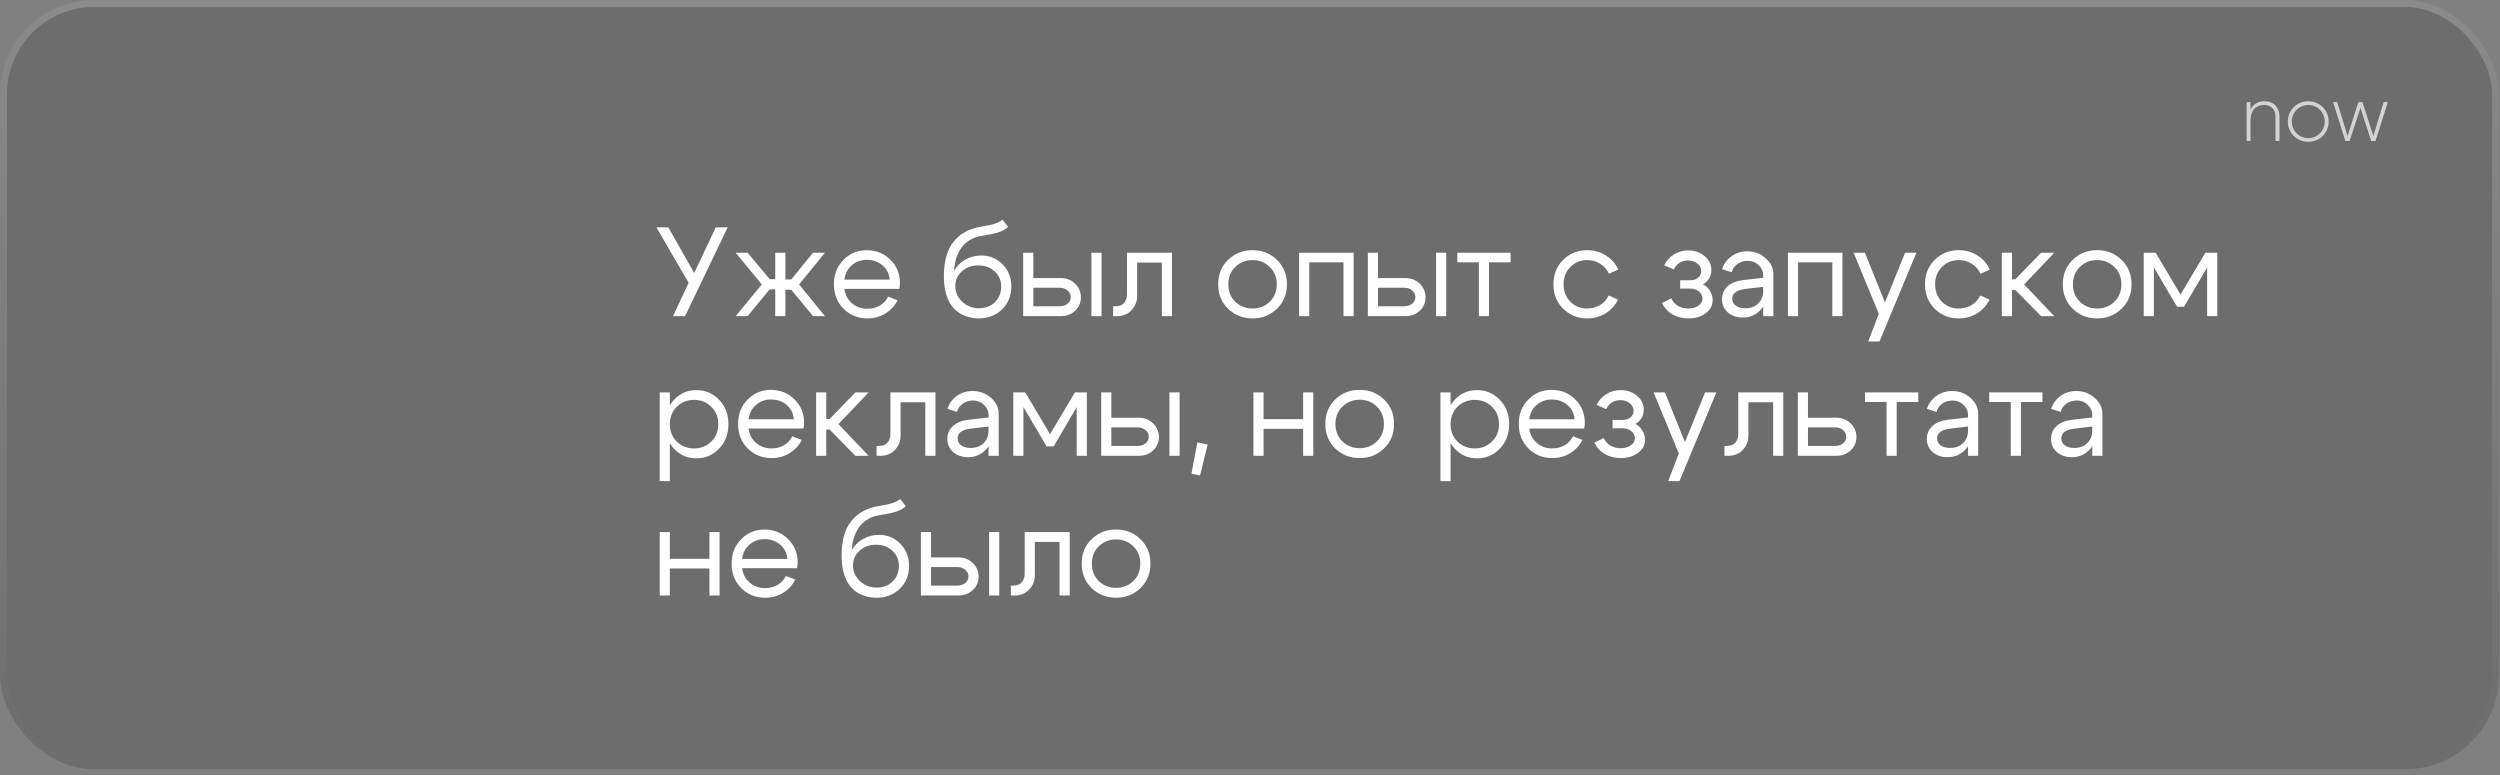
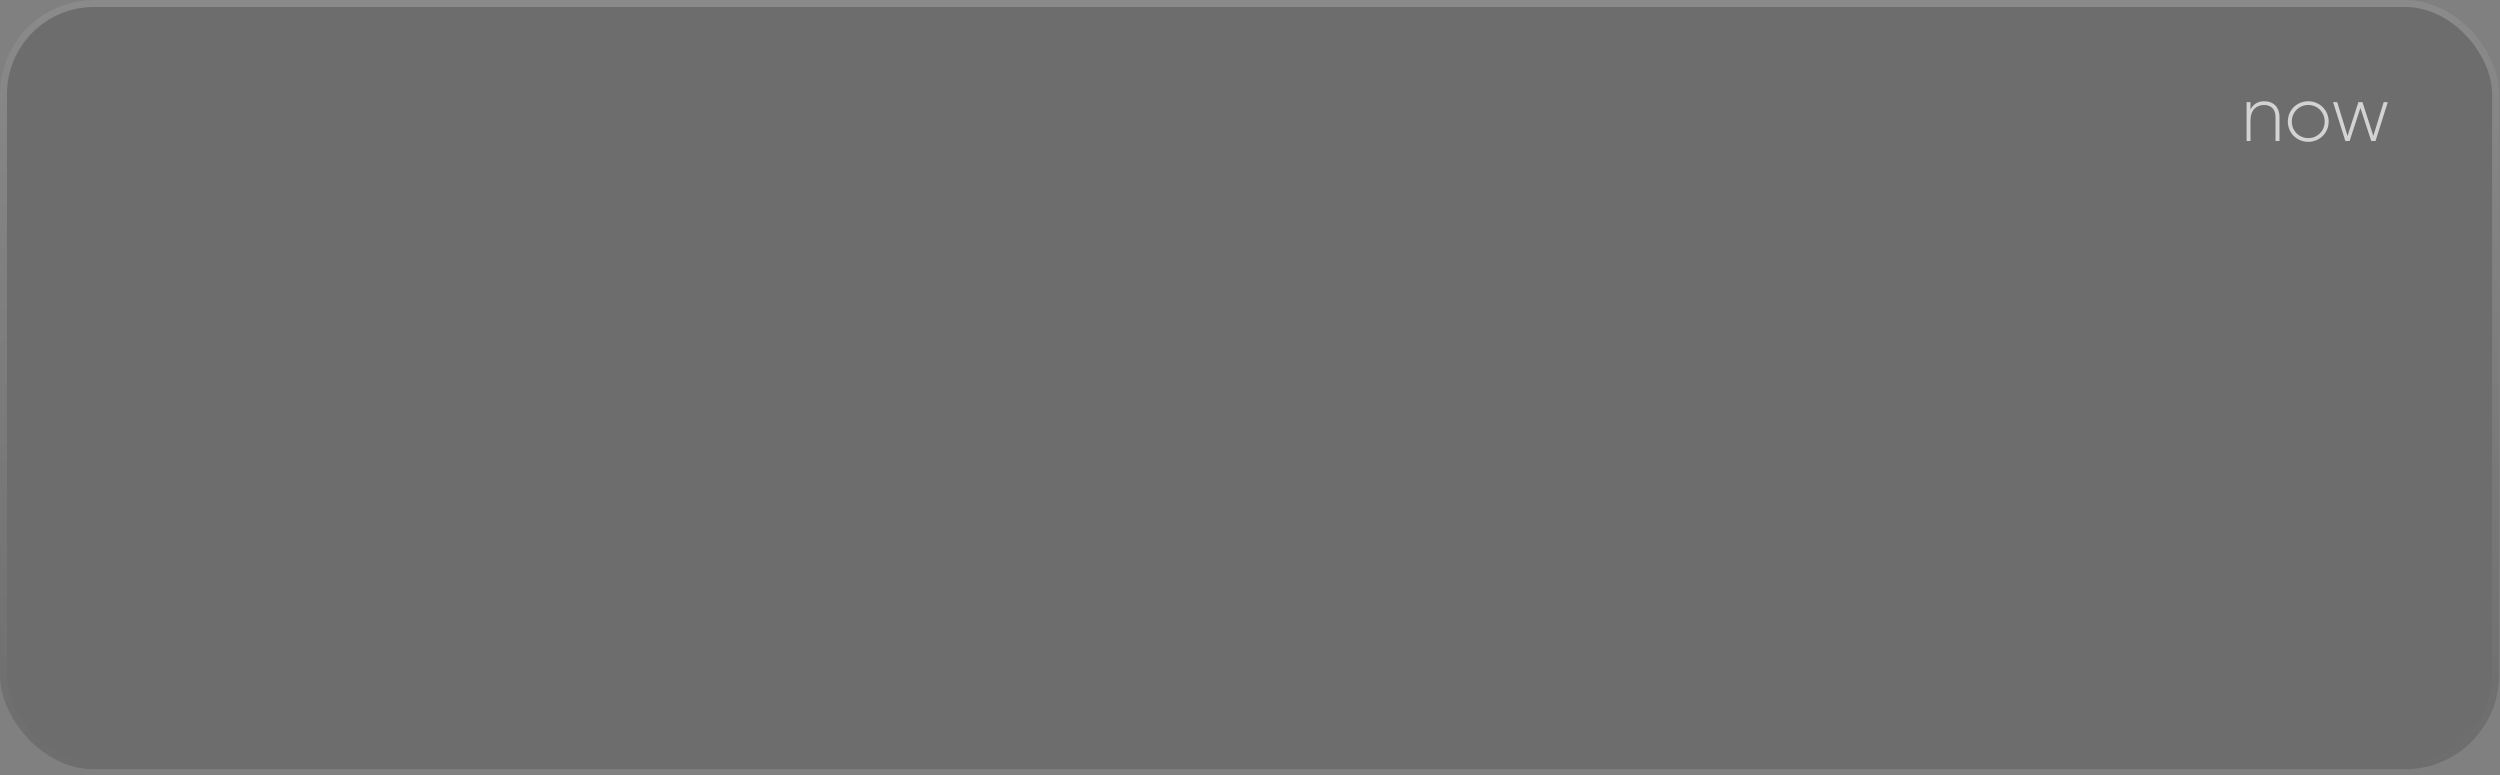
<svg xmlns="http://www.w3.org/2000/svg" width="358" height="111" viewBox="0 0 358 111" fill="none">
  <rect x="0" y="0" width="358" height="111" fill="#808080" stroke="none" />
  <rect width="357.868" height="110.16" rx="13.476" fill="black" fill-opacity="0.15" />
  <rect x="0.5" y="0.5" width="356.868" height="109.16" rx="12.976" stroke="url(#paint0_linear_352_126)" stroke-opacity="0.2" />
  <path d="M324.262 14.5C325.587 14.5 326.422 15.38 326.422 16.727V20.189H325.854V16.727C325.854 15.703 325.264 15.035 324.218 15.035C323.127 15.035 322.269 15.747 322.269 17.25V20.189H321.713V14.623H322.269V15.68C322.692 14.857 323.405 14.5 324.262 14.5ZM330.546 20.311C328.921 20.311 327.618 19.053 327.618 17.406C327.618 15.758 328.921 14.5 330.546 14.5C332.16 14.5 333.463 15.758 333.463 17.406C333.463 19.053 332.16 20.311 330.546 20.311ZM330.546 19.777C331.871 19.777 332.895 18.731 332.895 17.406C332.895 16.081 331.871 15.035 330.546 15.035C329.221 15.035 328.186 16.081 328.186 17.406C328.186 18.731 329.221 19.777 330.546 19.777ZM341.342 14.623H341.932L340.174 20.189H339.561L338.014 15.447L336.466 20.189H335.854L334.095 14.623H334.685L336.166 19.465L337.724 14.623H338.303L339.862 19.465L341.342 14.623Z" fill="#D3D3D3" />
-   <path d="M96.378 45.27L98.612 40.494L93.999 32.558H95.706L99.411 39.096L102.498 32.558H104.205L98.103 45.27H96.378ZM111.015 36.19H112.468V40.022H113.303L116.427 36.19H118.134L114.429 40.73L118.134 45.27H116.427L113.303 41.493H112.468V45.27H111.015V41.438H110.216L107.056 45.27H105.349L109.09 40.73L105.349 36.19H107.056L110.216 39.968H111.015V36.19ZM127.405 40.04C127.333 39.193 126.988 38.509 126.37 37.988C125.753 37.468 125.008 37.207 124.137 37.207C123.301 37.207 122.581 37.468 121.976 37.988C121.382 38.496 121.031 39.181 120.922 40.04H127.405ZM120.922 41.366C121.031 42.225 121.394 42.916 122.012 43.436C122.629 43.957 123.362 44.217 124.209 44.217C124.863 44.217 125.456 44.066 125.989 43.763C126.522 43.448 126.921 43.018 127.187 42.474L128.531 43C128.132 43.799 127.545 44.435 126.77 44.907C126.007 45.367 125.16 45.597 124.227 45.597C122.871 45.597 121.727 45.137 120.795 44.217C119.875 43.285 119.415 42.116 119.415 40.712C119.415 39.308 119.869 38.145 120.777 37.225C121.685 36.293 122.799 35.827 124.118 35.827C125.45 35.827 126.576 36.281 127.496 37.189C128.416 38.085 128.876 39.217 128.876 40.585C128.876 40.803 128.846 41.063 128.786 41.366H120.922ZM144.353 32.486C143.99 32.837 143.512 33.103 142.918 33.285C142.337 33.466 141.593 33.624 140.685 33.757C139.486 33.926 138.53 34.441 137.815 35.3C137.113 36.16 136.714 37.328 136.617 38.805C136.98 38.127 137.513 37.589 138.215 37.189C138.929 36.789 139.698 36.59 140.521 36.59C141.744 36.59 142.767 37.02 143.59 37.879C144.413 38.727 144.825 39.78 144.825 41.039C144.825 42.346 144.383 43.436 143.499 44.308C142.616 45.167 141.496 45.597 140.14 45.597C139.232 45.597 138.396 45.391 137.634 44.98C136.883 44.556 136.314 43.969 135.927 43.218C135.418 42.262 135.164 41.039 135.164 39.55C135.164 37.443 135.618 35.809 136.526 34.647C137.446 33.472 138.76 32.746 140.467 32.467C141.024 32.37 141.447 32.292 141.738 32.231C142.041 32.171 142.367 32.074 142.719 31.941C143.07 31.808 143.348 31.644 143.554 31.45L144.353 32.486ZM136.798 40.948C136.798 41.832 137.131 42.589 137.797 43.218C138.463 43.836 139.268 44.144 140.212 44.144C141.12 44.144 141.871 43.854 142.464 43.273C143.07 42.679 143.372 41.941 143.372 41.057C143.372 40.173 143.064 39.447 142.446 38.878C141.841 38.297 141.06 38.006 140.103 38.006C139.159 38.006 138.372 38.291 137.743 38.86C137.113 39.417 136.798 40.113 136.798 40.948ZM156.29 45.27V36.19H157.743V45.27H156.29ZM151.732 41.202H147.973V43.854H151.732C152.192 43.854 152.574 43.733 152.876 43.49C153.179 43.236 153.33 42.928 153.33 42.564C153.33 42.177 153.179 41.856 152.876 41.602C152.574 41.336 152.192 41.202 151.732 41.202ZM151.914 39.822C152.725 39.822 153.403 40.089 153.948 40.621C154.505 41.154 154.783 41.808 154.783 42.583C154.783 43.345 154.505 43.987 153.948 44.508C153.403 45.016 152.725 45.27 151.914 45.27H146.52V36.19H147.973V39.822H151.914ZM159.786 43.854C160.294 43.854 160.688 43.696 160.966 43.382C161.245 43.055 161.384 42.643 161.384 42.147V36.19H167.831V45.27H166.378V37.607H162.837V42.383C162.837 43.17 162.57 43.848 162.038 44.417C161.505 44.986 160.815 45.27 159.967 45.27H159.404V43.854H159.786ZM176.896 38.224C176.23 38.866 175.898 39.695 175.898 40.712C175.898 41.729 176.23 42.564 176.896 43.218C177.574 43.86 178.398 44.181 179.366 44.181C180.335 44.181 181.152 43.86 181.818 43.218C182.496 42.564 182.835 41.729 182.835 40.712C182.835 39.695 182.496 38.866 181.818 38.224C181.152 37.57 180.335 37.243 179.366 37.243C178.398 37.243 177.574 37.57 176.896 38.224ZM175.861 44.217C174.917 43.297 174.445 42.129 174.445 40.712C174.445 39.296 174.917 38.127 175.861 37.207C176.818 36.287 177.986 35.827 179.366 35.827C180.746 35.827 181.909 36.287 182.853 37.207C183.809 38.127 184.287 39.296 184.287 40.712C184.287 42.129 183.809 43.297 182.853 44.217C181.909 45.137 180.746 45.597 179.366 45.597C177.986 45.597 176.818 45.137 175.861 44.217ZM193.843 36.19V45.27H192.39V37.57H187.487V45.27H186.034V36.19H193.843ZM205.645 45.27V36.19H207.098V45.27H205.645ZM201.087 41.202H197.328V43.854H201.087C201.547 43.854 201.928 43.733 202.231 43.49C202.534 43.236 202.685 42.928 202.685 42.564C202.685 42.177 202.534 41.856 202.231 41.602C201.928 41.336 201.547 41.202 201.087 41.202ZM201.269 39.822C202.08 39.822 202.758 40.089 203.303 40.621C203.859 41.154 204.138 41.808 204.138 42.583C204.138 43.345 203.859 43.987 203.303 44.508C202.758 45.016 202.08 45.27 201.269 45.27H195.875V36.19H197.328V39.822H201.269ZM216.314 36.19V37.57H213.226V45.27H211.774V37.57H208.686V36.19H216.314ZM224.885 38.224C224.231 38.866 223.905 39.695 223.905 40.712C223.905 41.729 224.231 42.564 224.885 43.218C225.539 43.86 226.338 44.181 227.282 44.181C227.96 44.181 228.572 44.017 229.116 43.69C229.661 43.363 230.079 42.903 230.369 42.31L231.695 42.909C231.296 43.733 230.702 44.386 229.915 44.871C229.129 45.355 228.251 45.597 227.282 45.597C225.926 45.597 224.782 45.137 223.85 44.217C222.918 43.297 222.452 42.129 222.452 40.712C222.452 39.296 222.918 38.127 223.85 37.207C224.782 36.287 225.926 35.827 227.282 35.827C228.263 35.827 229.153 36.075 229.952 36.572C230.751 37.068 231.344 37.746 231.731 38.605L230.406 39.205C230.127 38.587 229.71 38.109 229.153 37.77C228.596 37.419 227.972 37.243 227.282 37.243C226.338 37.243 225.539 37.57 224.885 38.224ZM238.314 37.988C238.629 37.334 239.089 36.82 239.694 36.444C240.312 36.057 240.996 35.863 241.746 35.863C242.69 35.863 243.477 36.136 244.107 36.681C244.749 37.213 245.069 37.885 245.069 38.696C245.069 39.12 244.96 39.514 244.743 39.877C244.537 40.228 244.246 40.506 243.871 40.712C244.295 40.93 244.628 41.245 244.87 41.656C245.124 42.056 245.251 42.498 245.251 42.982C245.251 43.733 244.918 44.356 244.252 44.852C243.586 45.349 242.757 45.597 241.764 45.597C240.917 45.597 240.154 45.403 239.476 45.016C238.81 44.616 238.314 44.072 237.987 43.382L239.331 42.728C239.537 43.176 239.851 43.533 240.275 43.799C240.711 44.053 241.201 44.181 241.746 44.181C242.327 44.181 242.812 44.047 243.199 43.781C243.598 43.515 243.798 43.182 243.798 42.782C243.798 42.371 243.629 42.026 243.29 41.747C242.963 41.469 242.551 41.33 242.055 41.33H240.602V40.131H242.055C242.503 40.131 242.872 40.01 243.163 39.768C243.465 39.526 243.617 39.223 243.617 38.86C243.617 38.412 243.435 38.042 243.072 37.752C242.709 37.449 242.255 37.298 241.71 37.298C241.262 37.298 240.856 37.413 240.493 37.643C240.142 37.873 239.876 38.188 239.694 38.587L238.314 37.988ZM252.49 41.075L249.893 41.384C248.67 41.541 248.059 42.008 248.059 42.782C248.059 43.194 248.228 43.527 248.567 43.781C248.906 44.023 249.36 44.144 249.929 44.144C250.704 44.144 251.321 43.914 251.782 43.454C252.254 42.994 252.49 42.389 252.49 41.638H253.125C253.125 42.74 252.786 43.654 252.108 44.38C251.43 45.107 250.583 45.47 249.566 45.47C248.706 45.47 247.992 45.228 247.423 44.744C246.866 44.247 246.588 43.612 246.588 42.837C246.6 42.098 246.866 41.487 247.387 41.003C247.92 40.518 248.652 40.222 249.584 40.113L252.49 39.786V39.423C252.49 38.866 252.272 38.382 251.836 37.97C251.412 37.558 250.892 37.352 250.274 37.352C249.717 37.352 249.221 37.504 248.785 37.806C248.361 38.109 248.095 38.503 247.986 38.987L246.606 38.551C246.848 37.788 247.296 37.171 247.95 36.699C248.616 36.227 249.366 35.99 250.202 35.99C251.219 35.99 252.096 36.317 252.835 36.971C253.573 37.613 253.943 38.382 253.943 39.277V45.27H252.49V41.075ZM263.84 36.19V45.27H262.387V37.57H257.484V45.27H256.031V36.19H263.84ZM272.81 36.19H274.426L269.142 48.902H267.525L269.051 44.943L265.437 36.19H267.053L269.922 43.309L272.81 36.19ZM278.088 38.224C277.435 38.866 277.108 39.695 277.108 40.712C277.108 41.729 277.435 42.564 278.088 43.218C278.742 43.86 279.541 44.181 280.485 44.181C281.163 44.181 281.775 44.017 282.32 43.69C282.864 43.363 283.282 42.903 283.573 42.31L284.898 42.909C284.499 43.733 283.906 44.386 283.119 44.871C282.332 45.355 281.454 45.597 280.485 45.597C279.129 45.597 277.985 45.137 277.053 44.217C276.121 43.297 275.655 42.129 275.655 40.712C275.655 39.296 276.121 38.127 277.053 37.207C277.985 36.287 279.129 35.827 280.485 35.827C281.466 35.827 282.356 36.075 283.155 36.572C283.954 37.068 284.547 37.746 284.935 38.605L283.609 39.205C283.33 38.587 282.913 38.109 282.356 37.77C281.799 37.419 281.175 37.243 280.485 37.243C279.541 37.243 278.742 37.57 278.088 38.224ZM286.659 45.27V36.19H288.111V40.004H288.584L292.288 36.19H294.177L289.855 40.73L294.177 45.27H292.288L288.584 41.511H288.111V45.27H286.659ZM297.845 38.224C297.179 38.866 296.846 39.695 296.846 40.712C296.846 41.729 297.179 42.564 297.845 43.218C298.523 43.86 299.346 44.181 300.315 44.181C301.283 44.181 302.1 43.86 302.766 43.218C303.444 42.564 303.783 41.729 303.783 40.712C303.783 39.695 303.444 38.866 302.766 38.224C302.1 37.57 301.283 37.243 300.315 37.243C299.346 37.243 298.523 37.57 297.845 38.224ZM296.81 44.217C295.865 43.297 295.393 42.129 295.393 40.712C295.393 39.296 295.865 38.127 296.81 37.207C297.766 36.287 298.934 35.827 300.315 35.827C301.695 35.827 302.857 36.287 303.801 37.207C304.758 38.127 305.236 39.296 305.236 40.712C305.236 42.129 304.758 43.297 303.801 44.217C302.857 45.137 301.695 45.597 300.315 45.597C298.934 45.597 297.766 45.137 296.81 44.217ZM306.982 45.27V36.19H308.689L312.249 42.183L315.808 36.19H317.515V45.27H316.062V38.297L312.757 43.926H311.758L308.435 38.297V45.27H306.982ZM94.471 56.19H95.924V68.902H94.471V56.19ZM96.923 58.242C96.257 58.896 95.924 59.731 95.924 60.748C95.924 61.753 96.257 62.583 96.923 63.236C97.601 63.89 98.424 64.217 99.393 64.217C100.361 64.217 101.178 63.89 101.844 63.236C102.522 62.583 102.861 61.753 102.861 60.748C102.861 59.731 102.522 58.896 101.844 58.242C101.178 57.589 100.361 57.262 99.393 57.262C98.424 57.262 97.601 57.589 96.923 58.242ZM96.523 64.253C95.664 63.321 95.234 62.153 95.234 60.748C95.234 59.332 95.664 58.164 96.523 57.243C97.383 56.323 98.442 55.863 99.701 55.863C100.997 55.863 102.086 56.323 102.97 57.243C103.866 58.164 104.314 59.332 104.314 60.748C104.314 62.153 103.866 63.321 102.97 64.253C102.086 65.173 100.997 65.633 99.701 65.633C98.442 65.633 97.383 65.173 96.523 64.253ZM113.679 60.04C113.606 59.193 113.261 58.509 112.644 57.988C112.026 57.468 111.282 57.207 110.41 57.207C109.575 57.207 108.854 57.468 108.249 57.988C107.656 58.496 107.305 59.181 107.196 60.04H113.679ZM107.196 61.366C107.305 62.225 107.668 62.916 108.285 63.436C108.903 63.957 109.635 64.217 110.483 64.217C111.137 64.217 111.73 64.066 112.263 63.763C112.795 63.448 113.195 63.018 113.461 62.474L114.805 63C114.405 63.799 113.818 64.435 113.043 64.907C112.281 65.367 111.433 65.597 110.501 65.597C109.145 65.597 108.001 65.137 107.069 64.217C106.149 63.285 105.689 62.116 105.689 60.712C105.689 59.308 106.143 58.145 107.051 57.225C107.959 56.293 109.072 55.827 110.392 55.827C111.724 55.827 112.85 56.281 113.77 57.189C114.69 58.085 115.15 59.217 115.15 60.585C115.15 60.803 115.12 61.063 115.059 61.366H107.196ZM116.87 65.27V56.19H118.323V60.004H118.795L122.499 56.19H124.388L120.066 60.73L124.388 65.27H122.499L118.795 61.511H118.323V65.27H116.87ZM125.913 63.854C126.421 63.854 126.815 63.696 127.093 63.382C127.372 63.055 127.511 62.643 127.511 62.147V56.19H133.958V65.27H132.505V57.607H128.964V62.383C128.964 63.17 128.698 63.848 128.165 64.417C127.632 64.986 126.942 65.27 126.095 65.27H125.532V63.854H125.913ZM141.561 61.075L138.964 61.384C137.742 61.541 137.13 62.008 137.13 62.782C137.13 63.194 137.3 63.527 137.639 63.781C137.978 64.023 138.432 64.144 139.001 64.144C139.776 64.144 140.393 63.914 140.853 63.454C141.325 62.994 141.561 62.389 141.561 61.638H142.197C142.197 62.74 141.858 63.654 141.18 64.38C140.502 65.107 139.654 65.47 138.638 65.47C137.778 65.47 137.064 65.228 136.495 64.744C135.938 64.247 135.659 63.612 135.659 62.837C135.671 62.098 135.938 61.487 136.458 61.003C136.991 60.518 137.723 60.222 138.656 60.113L141.561 59.786V59.423C141.561 58.866 141.343 58.382 140.908 57.97C140.484 57.558 139.963 57.352 139.346 57.352C138.789 57.352 138.292 57.504 137.857 57.806C137.433 58.109 137.167 58.503 137.058 58.987L135.677 58.551C135.92 57.788 136.368 57.171 137.021 56.699C137.687 56.227 138.438 55.99 139.273 55.99C140.29 55.99 141.168 56.317 141.906 56.971C142.645 57.613 143.014 58.382 143.014 59.277V65.27H141.561V61.075ZM145.103 65.27V56.19H146.81L150.369 62.183L153.929 56.19H155.636V65.27H154.183V58.297L150.878 63.926H149.879L146.556 58.297V65.27H145.103ZM167.463 65.27V56.19H168.916V65.27H167.463ZM162.905 61.202H159.146V63.854H162.905C163.365 63.854 163.746 63.733 164.049 63.49C164.352 63.236 164.503 62.928 164.503 62.564C164.503 62.177 164.352 61.856 164.049 61.602C163.746 61.336 163.365 61.202 162.905 61.202ZM163.087 59.822C163.898 59.822 164.576 60.089 165.12 60.621C165.677 61.154 165.956 61.808 165.956 62.583C165.956 63.345 165.677 63.987 165.12 64.507C164.576 65.016 163.898 65.27 163.087 65.27H157.693V56.19H159.146V59.822H163.087ZM171.467 63.345L172.938 63.654L171.848 68.085L170.613 67.831L171.467 63.345ZM179.49 65.27V56.19H180.943V60.022H186.609V56.19H188.061V65.27H186.609V61.402H180.943V65.27H179.49ZM192.237 58.224C191.571 58.866 191.238 59.695 191.238 60.712C191.238 61.729 191.571 62.564 192.237 63.218C192.915 63.86 193.738 64.181 194.706 64.181C195.675 64.181 196.492 63.86 197.158 63.218C197.836 62.564 198.175 61.729 198.175 60.712C198.175 59.695 197.836 58.866 197.158 58.224C196.492 57.57 195.675 57.243 194.706 57.243C193.738 57.243 192.915 57.57 192.237 58.224ZM191.201 64.217C190.257 63.297 189.785 62.129 189.785 60.712C189.785 59.296 190.257 58.127 191.201 57.207C192.158 56.287 193.326 55.827 194.706 55.827C196.087 55.827 197.249 56.287 198.193 57.207C199.15 58.127 199.628 59.296 199.628 60.712C199.628 62.129 199.15 63.297 198.193 64.217C197.249 65.137 196.087 65.597 194.706 65.597C193.326 65.597 192.158 65.137 191.201 64.217ZM206.269 56.19H207.722V68.902H206.269V56.19ZM208.72 58.242C208.054 58.896 207.722 59.731 207.722 60.748C207.722 61.753 208.054 62.583 208.72 63.236C209.398 63.89 210.222 64.217 211.19 64.217C212.159 64.217 212.976 63.89 213.642 63.236C214.32 62.583 214.659 61.753 214.659 60.748C214.659 59.731 214.32 58.896 213.642 58.242C212.976 57.589 212.159 57.262 211.19 57.262C210.222 57.262 209.398 57.589 208.72 58.242ZM208.321 64.253C207.461 63.321 207.031 62.153 207.031 60.748C207.031 59.332 207.461 58.164 208.321 57.243C209.18 56.323 210.24 55.863 211.499 55.863C212.794 55.863 213.884 56.323 214.768 57.243C215.664 58.164 216.111 59.332 216.111 60.748C216.111 62.153 215.664 63.321 214.768 64.253C213.884 65.173 212.794 65.633 211.499 65.633C210.24 65.633 209.18 65.173 208.321 64.253ZM225.476 60.04C225.404 59.193 225.059 58.509 224.441 57.988C223.824 57.468 223.079 57.207 222.208 57.207C221.372 57.207 220.652 57.468 220.047 57.988C219.453 58.496 219.102 59.181 218.993 60.04H225.476ZM218.993 61.366C219.102 62.225 219.466 62.916 220.083 63.436C220.7 63.957 221.433 64.217 222.28 64.217C222.934 64.217 223.527 64.066 224.06 63.763C224.593 63.448 224.992 63.018 225.259 62.474L226.602 63C226.203 63.799 225.616 64.435 224.841 64.907C224.078 65.367 223.231 65.597 222.298 65.597C220.943 65.597 219.798 65.137 218.866 64.217C217.946 63.285 217.486 62.116 217.486 60.712C217.486 59.308 217.94 58.145 218.848 57.225C219.756 56.293 220.87 55.827 222.19 55.827C223.521 55.827 224.647 56.281 225.567 57.189C226.487 58.085 226.947 59.217 226.947 60.585C226.947 60.803 226.917 61.063 226.857 61.366H218.993ZM228.631 57.988C228.946 57.334 229.406 56.82 230.011 56.444C230.629 56.057 231.313 55.863 232.063 55.863C233.008 55.863 233.794 56.136 234.424 56.681C235.066 57.213 235.386 57.885 235.386 58.696C235.386 59.12 235.278 59.514 235.06 59.877C234.854 60.228 234.563 60.506 234.188 60.712C234.612 60.93 234.945 61.245 235.187 61.656C235.441 62.056 235.568 62.498 235.568 62.982C235.568 63.733 235.235 64.356 234.569 64.853C233.903 65.349 233.074 65.597 232.081 65.597C231.234 65.597 230.471 65.403 229.793 65.016C229.127 64.616 228.631 64.072 228.304 63.382L229.648 62.728C229.854 63.176 230.168 63.533 230.592 63.799C231.028 64.053 231.518 64.181 232.063 64.181C232.644 64.181 233.129 64.047 233.516 63.781C233.916 63.515 234.115 63.182 234.115 62.782C234.115 62.371 233.946 62.026 233.607 61.747C233.28 61.469 232.868 61.33 232.372 61.33H230.919V60.131H232.372C232.82 60.131 233.189 60.01 233.48 59.768C233.782 59.526 233.934 59.223 233.934 58.86C233.934 58.412 233.752 58.042 233.389 57.752C233.026 57.449 232.572 57.298 232.027 57.298C231.579 57.298 231.173 57.413 230.81 57.643C230.459 57.873 230.193 58.188 230.011 58.587L228.631 57.988ZM244.169 56.19H245.785L240.5 68.902H238.884L240.41 64.943L236.796 56.19H238.412L241.281 63.309L244.169 56.19ZM247.323 63.854C247.831 63.854 248.224 63.696 248.503 63.382C248.781 63.055 248.921 62.643 248.921 62.147V56.19H255.367V65.27H253.915V57.607H250.373V62.383C250.373 63.17 250.107 63.848 249.574 64.417C249.042 64.986 248.352 65.27 247.504 65.27H246.941V63.854H247.323ZM262.789 61.202H258.903V63.854H262.789C263.249 63.854 263.631 63.733 263.933 63.49C264.236 63.236 264.387 62.928 264.387 62.564C264.387 62.177 264.236 61.856 263.933 61.602C263.631 61.336 263.249 61.202 262.789 61.202ZM262.971 59.822C263.782 59.822 264.46 60.089 265.005 60.621C265.562 61.154 265.84 61.808 265.84 62.583C265.84 63.345 265.562 63.987 265.005 64.507C264.46 65.016 263.782 65.27 262.971 65.27H257.45V56.19H258.903V59.822H262.971ZM274.695 56.19V57.57H271.608V65.27H270.155V57.57H267.068V56.19H274.695ZM281.822 61.075L279.226 61.384C278.003 61.541 277.391 62.008 277.391 62.782C277.391 63.194 277.561 63.527 277.9 63.781C278.239 64.023 278.693 64.144 279.262 64.144C280.037 64.144 280.654 63.914 281.114 63.454C281.586 62.994 281.822 62.389 281.822 61.638H282.458C282.458 62.74 282.119 63.654 281.441 64.38C280.763 65.107 279.916 65.47 278.899 65.47C278.039 65.47 277.325 65.228 276.756 64.744C276.199 64.247 275.92 63.612 275.92 62.837C275.933 62.098 276.199 61.487 276.719 61.003C277.252 60.518 277.985 60.222 278.917 60.113L281.822 59.786V59.423C281.822 58.866 281.605 58.382 281.169 57.97C280.745 57.558 280.224 57.352 279.607 57.352C279.05 57.352 278.554 57.504 278.118 57.806C277.694 58.109 277.428 58.503 277.319 58.987L275.939 58.551C276.181 57.788 276.629 57.171 277.282 56.699C277.948 56.227 278.699 55.99 279.534 55.99C280.551 55.99 281.429 56.317 282.167 56.971C282.906 57.613 283.275 58.382 283.275 59.277V65.27H281.822V61.075ZM292.483 56.19V57.57H289.396V65.27H287.943V57.57H284.856V56.19H292.483ZM299.61 61.075L297.013 61.384C295.79 61.541 295.179 62.008 295.179 62.782C295.179 63.194 295.348 63.527 295.687 63.781C296.026 64.023 296.48 64.144 297.049 64.144C297.824 64.144 298.442 63.914 298.902 63.454C299.374 62.994 299.61 62.389 299.61 61.638H300.246C300.246 62.74 299.907 63.654 299.229 64.38C298.551 65.107 297.703 65.47 296.686 65.47C295.827 65.47 295.112 65.228 294.543 64.744C293.986 64.247 293.708 63.612 293.708 62.837C293.72 62.098 293.986 61.487 294.507 61.003C295.04 60.518 295.772 60.222 296.704 60.113L299.61 59.786V59.423C299.61 58.866 299.392 58.382 298.956 57.97C298.533 57.558 298.012 57.352 297.394 57.352C296.838 57.352 296.341 57.504 295.905 57.806C295.482 58.109 295.215 58.503 295.106 58.987L293.726 58.551C293.968 57.788 294.416 57.171 295.07 56.699C295.736 56.227 296.486 55.99 297.322 55.99C298.339 55.99 299.217 56.317 299.955 56.971C300.694 57.613 301.063 58.382 301.063 59.277V65.27H299.61V61.075ZM94.471 85.27V76.19H95.924V80.022H101.59V76.19H103.043V85.27H101.59V81.402H95.924V85.27H94.471ZM112.757 80.04C112.684 79.193 112.339 78.509 111.722 77.988C111.104 77.468 110.36 77.207 109.488 77.207C108.653 77.207 107.932 77.468 107.327 77.988C106.734 78.496 106.383 79.18 106.274 80.04H112.757ZM106.274 81.366C106.383 82.225 106.746 82.915 107.363 83.436C107.981 83.957 108.713 84.217 109.561 84.217C110.214 84.217 110.808 84.066 111.34 83.763C111.873 83.448 112.273 83.018 112.539 82.474L113.883 83C113.483 83.799 112.896 84.435 112.121 84.907C111.358 85.367 110.511 85.597 109.579 85.597C108.223 85.597 107.079 85.137 106.147 84.217C105.226 83.285 104.766 82.116 104.766 80.712C104.766 79.308 105.22 78.145 106.128 77.225C107.036 76.293 108.15 75.827 109.47 75.827C110.802 75.827 111.928 76.281 112.848 77.189C113.768 78.085 114.228 79.217 114.228 80.585C114.228 80.803 114.198 81.063 114.137 81.366H106.274ZM129.704 72.486C129.341 72.837 128.863 73.103 128.27 73.285C127.689 73.466 126.944 73.624 126.036 73.757C124.837 73.926 123.881 74.441 123.167 75.3C122.465 76.16 122.065 77.328 121.968 78.805C122.331 78.127 122.864 77.588 123.566 77.189C124.281 76.79 125.049 76.59 125.873 76.59C127.095 76.59 128.118 77.019 128.942 77.879C129.765 78.727 130.177 79.78 130.177 81.039C130.177 82.346 129.735 83.436 128.851 84.308C127.967 85.167 126.847 85.597 125.491 85.597C124.583 85.597 123.748 85.391 122.985 84.98C122.235 84.556 121.666 83.969 121.278 83.218C120.77 82.262 120.515 81.039 120.515 79.55C120.515 77.443 120.969 75.809 121.877 74.647C122.797 73.472 124.111 72.746 125.818 72.467C126.375 72.371 126.799 72.292 127.089 72.231C127.392 72.171 127.719 72.074 128.07 71.941C128.421 71.808 128.699 71.644 128.905 71.45L129.704 72.486ZM122.15 80.948C122.15 81.832 122.483 82.589 123.149 83.218C123.814 83.836 124.62 84.144 125.564 84.144C126.472 84.144 127.222 83.854 127.816 83.273C128.421 82.679 128.724 81.941 128.724 81.057C128.724 80.173 128.415 79.447 127.798 78.878C127.192 78.297 126.411 78.006 125.455 78.006C124.511 78.006 123.724 78.291 123.094 78.86C122.465 79.417 122.15 80.113 122.15 80.948ZM141.642 85.27V76.19H143.095V85.27H141.642ZM137.084 81.202H133.325V83.854H137.084C137.544 83.854 137.925 83.733 138.228 83.49C138.53 83.236 138.682 82.928 138.682 82.564C138.682 82.177 138.53 81.856 138.228 81.602C137.925 81.335 137.544 81.202 137.084 81.202ZM137.265 79.822C138.076 79.822 138.754 80.088 139.299 80.621C139.856 81.154 140.135 81.808 140.135 82.582C140.135 83.345 139.856 83.987 139.299 84.507C138.754 85.016 138.076 85.27 137.265 85.27H131.872V76.19H133.325V79.822H137.265ZM145.137 83.854C145.646 83.854 146.039 83.696 146.317 83.382C146.596 83.055 146.735 82.643 146.735 82.147V76.19H153.182V85.27H151.729V77.607H148.188V82.383C148.188 83.17 147.922 83.848 147.389 84.417C146.856 84.986 146.166 85.27 145.319 85.27H144.756V83.854H145.137ZM157.353 78.224C156.687 78.866 156.354 79.695 156.354 80.712C156.354 81.729 156.687 82.564 157.353 83.218C158.031 83.86 158.854 84.181 159.823 84.181C160.791 84.181 161.609 83.86 162.274 83.218C162.952 82.564 163.291 81.729 163.291 80.712C163.291 79.695 162.952 78.866 162.274 78.224C161.609 77.57 160.791 77.243 159.823 77.243C158.854 77.243 158.031 77.57 157.353 78.224ZM156.318 84.217C155.374 83.297 154.901 82.129 154.901 80.712C154.901 79.296 155.374 78.127 156.318 77.207C157.274 76.287 158.443 75.827 159.823 75.827C161.203 75.827 162.365 76.287 163.31 77.207C164.266 78.127 164.744 79.296 164.744 80.712C164.744 82.129 164.266 83.297 163.31 84.217C162.365 85.137 161.203 85.597 159.823 85.597C158.443 85.597 157.274 85.137 156.318 84.217Z" fill="white" />
  <defs>
    <linearGradient id="paint0_linear_352_126" x1="178.934" y1="0" x2="178.934" y2="110.16" gradientUnits="userSpaceOnUse">
      <stop stop-color="white" />
      <stop offset="1" stop-color="white" stop-opacity="0" />
    </linearGradient>
  </defs>
</svg>